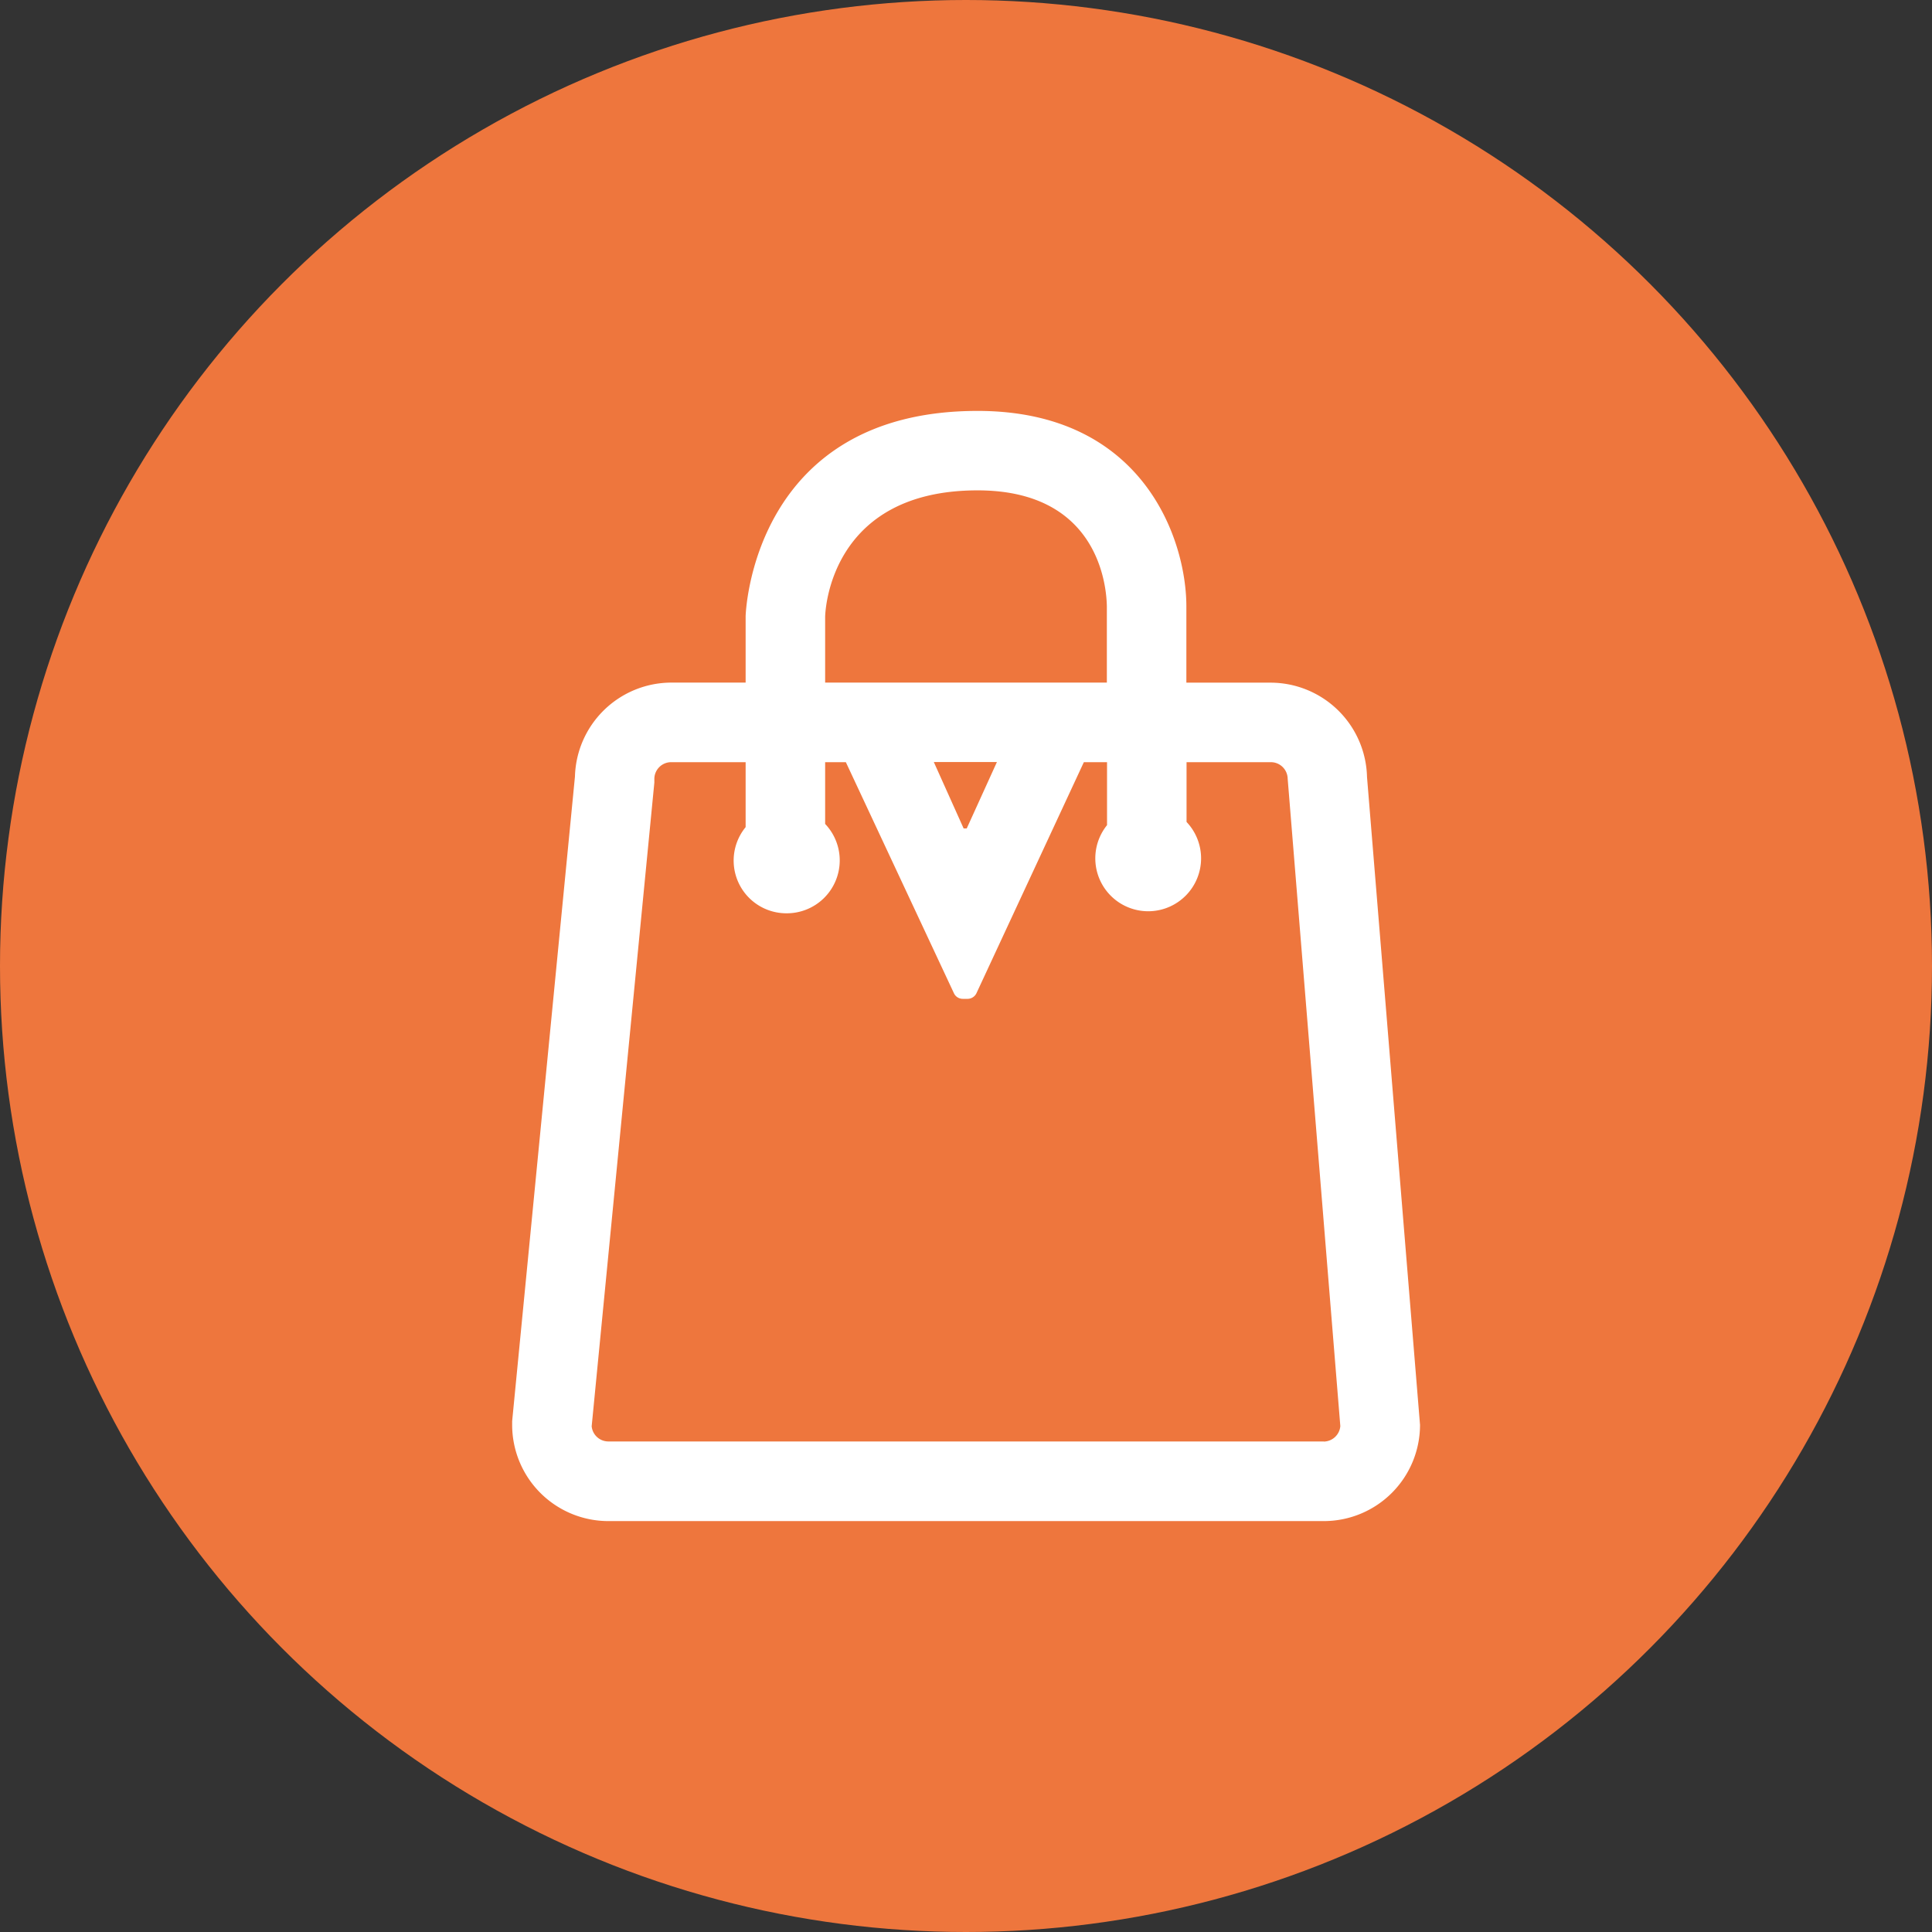
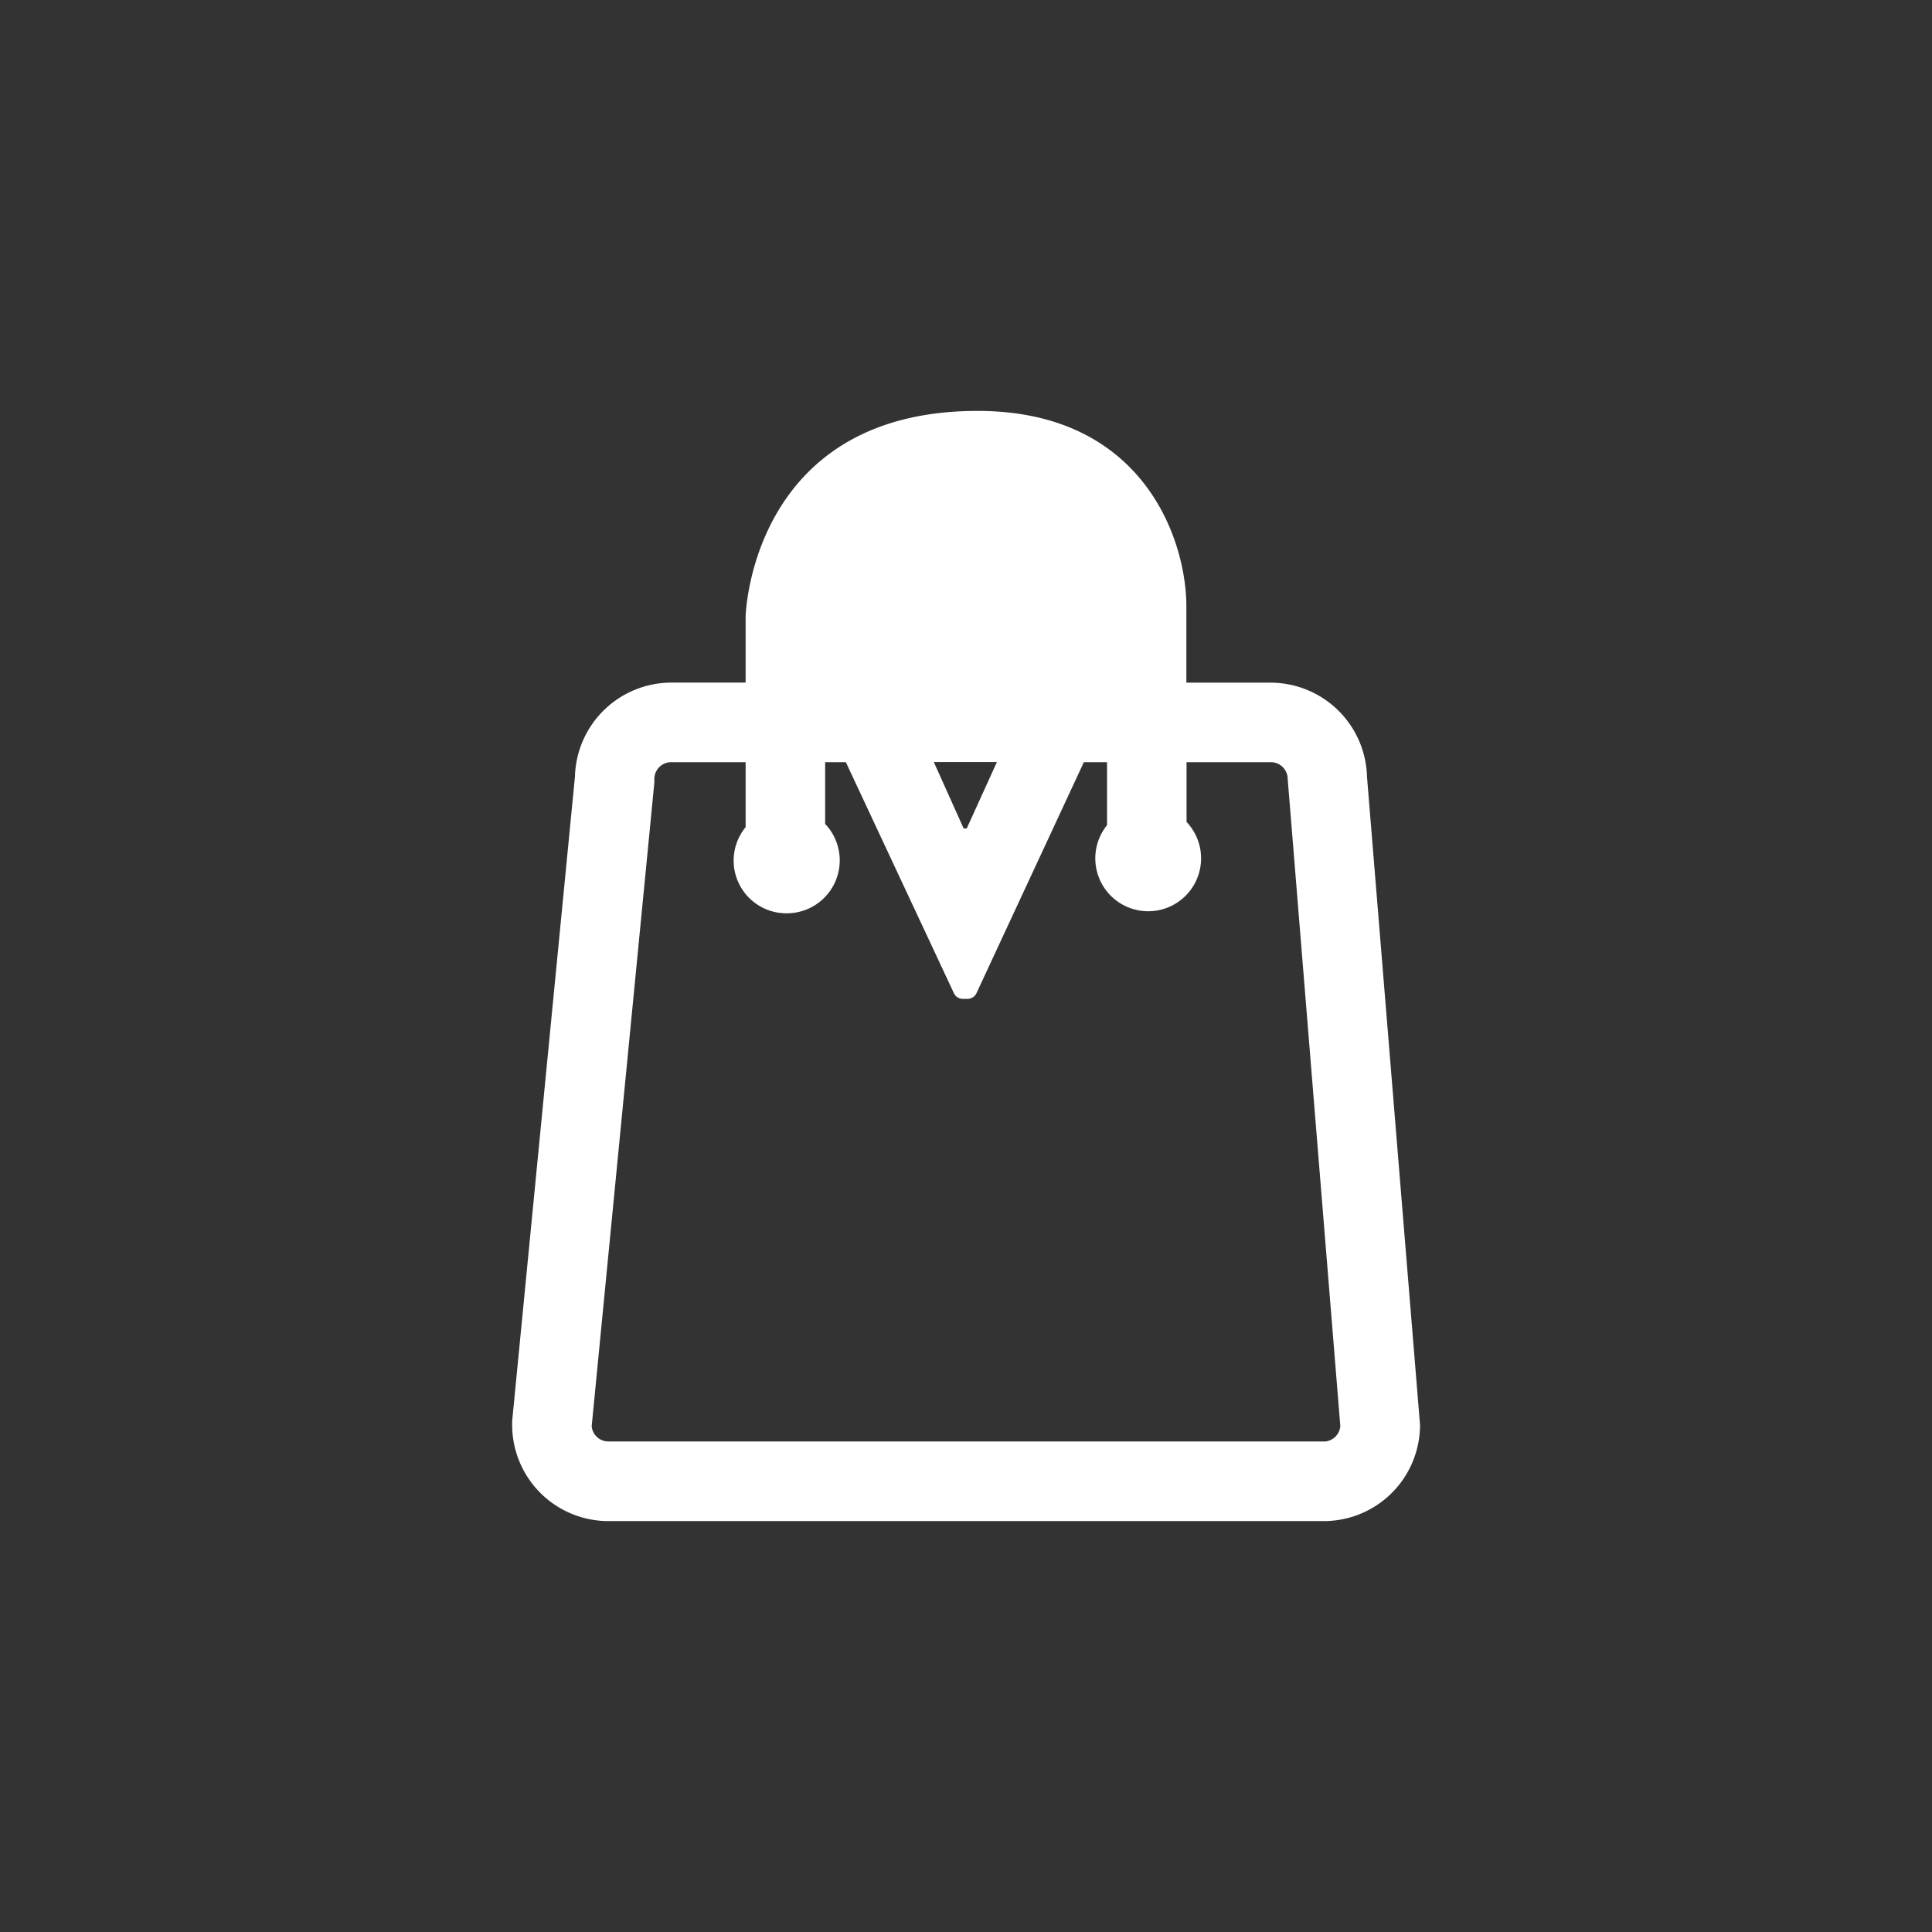
<svg xmlns="http://www.w3.org/2000/svg" id="Calque_1" data-name="Calque 1" viewBox="0 0 320 320">
  <rect x="0" y="0" width="320" height="320" fill="#333333" stroke="none" />
  <defs>
    <style>.cls-1{fill:#ee763d;}.cls-2{fill:#fff;}</style>
  </defs>
  <title>shopping</title>
-   <circle class="cls-1" cx="160" cy="160" r="160" />
-   <path class="cls-2" d="M226.42,128.69a16,16,0,0,0-15.92-15.62h-14V100.45c0-11.2-7.23-32.39-34.58-32.39-37.31,0-38.41,33.56-38.42,34v11H111.15a16,16,0,0,0-15.92,15.56L84.83,235.38l0,.64a15.94,15.94,0,0,0,15.92,15.92H219.27A15.94,15.94,0,0,0,235.2,236Zm-89.75-26.47c0-.85.7-21,25.25-21,20.12,0,21.36,16,21.41,19.22v12.62H136.67Zm28.45,24-5,11h-.51l-4.94-11Zm54.15,112.53H100.72A2.78,2.78,0,0,1,98,236.24l10.38-106.61,0-.64a2.79,2.79,0,0,1,2.75-2.75H123.5V137a8.73,8.73,0,0,0,6.8,14.27,8.76,8.76,0,0,0,6.37-14.8V126.24h3.43L158,164.51a1.61,1.61,0,0,0,1.44.93h.85a1.63,1.63,0,0,0,1.44-.93l17.79-38.27h3.84v10.43a8.76,8.76,0,1,0,13.17-.53v-9.9h14a2.79,2.79,0,0,1,2.75,2.75L222,236.21A2.8,2.8,0,0,1,219.27,238.77Z" />
+   <path class="cls-2" d="M226.42,128.69a16,16,0,0,0-15.92-15.62h-14V100.45c0-11.2-7.23-32.39-34.58-32.39-37.31,0-38.41,33.56-38.42,34v11H111.15a16,16,0,0,0-15.92,15.56L84.83,235.38l0,.64a15.94,15.94,0,0,0,15.92,15.92H219.27A15.94,15.94,0,0,0,235.2,236Zm-89.75-26.47v12.62H136.67Zm28.45,24-5,11h-.51l-4.94-11Zm54.15,112.53H100.72A2.78,2.78,0,0,1,98,236.24l10.38-106.61,0-.64a2.79,2.79,0,0,1,2.75-2.75H123.5V137a8.73,8.73,0,0,0,6.8,14.27,8.76,8.76,0,0,0,6.37-14.8V126.24h3.43L158,164.51a1.61,1.61,0,0,0,1.44.93h.85a1.63,1.63,0,0,0,1.44-.93l17.79-38.27h3.84v10.43a8.76,8.76,0,1,0,13.17-.53v-9.9h14a2.79,2.79,0,0,1,2.75,2.75L222,236.21A2.8,2.8,0,0,1,219.27,238.77Z" />
</svg>